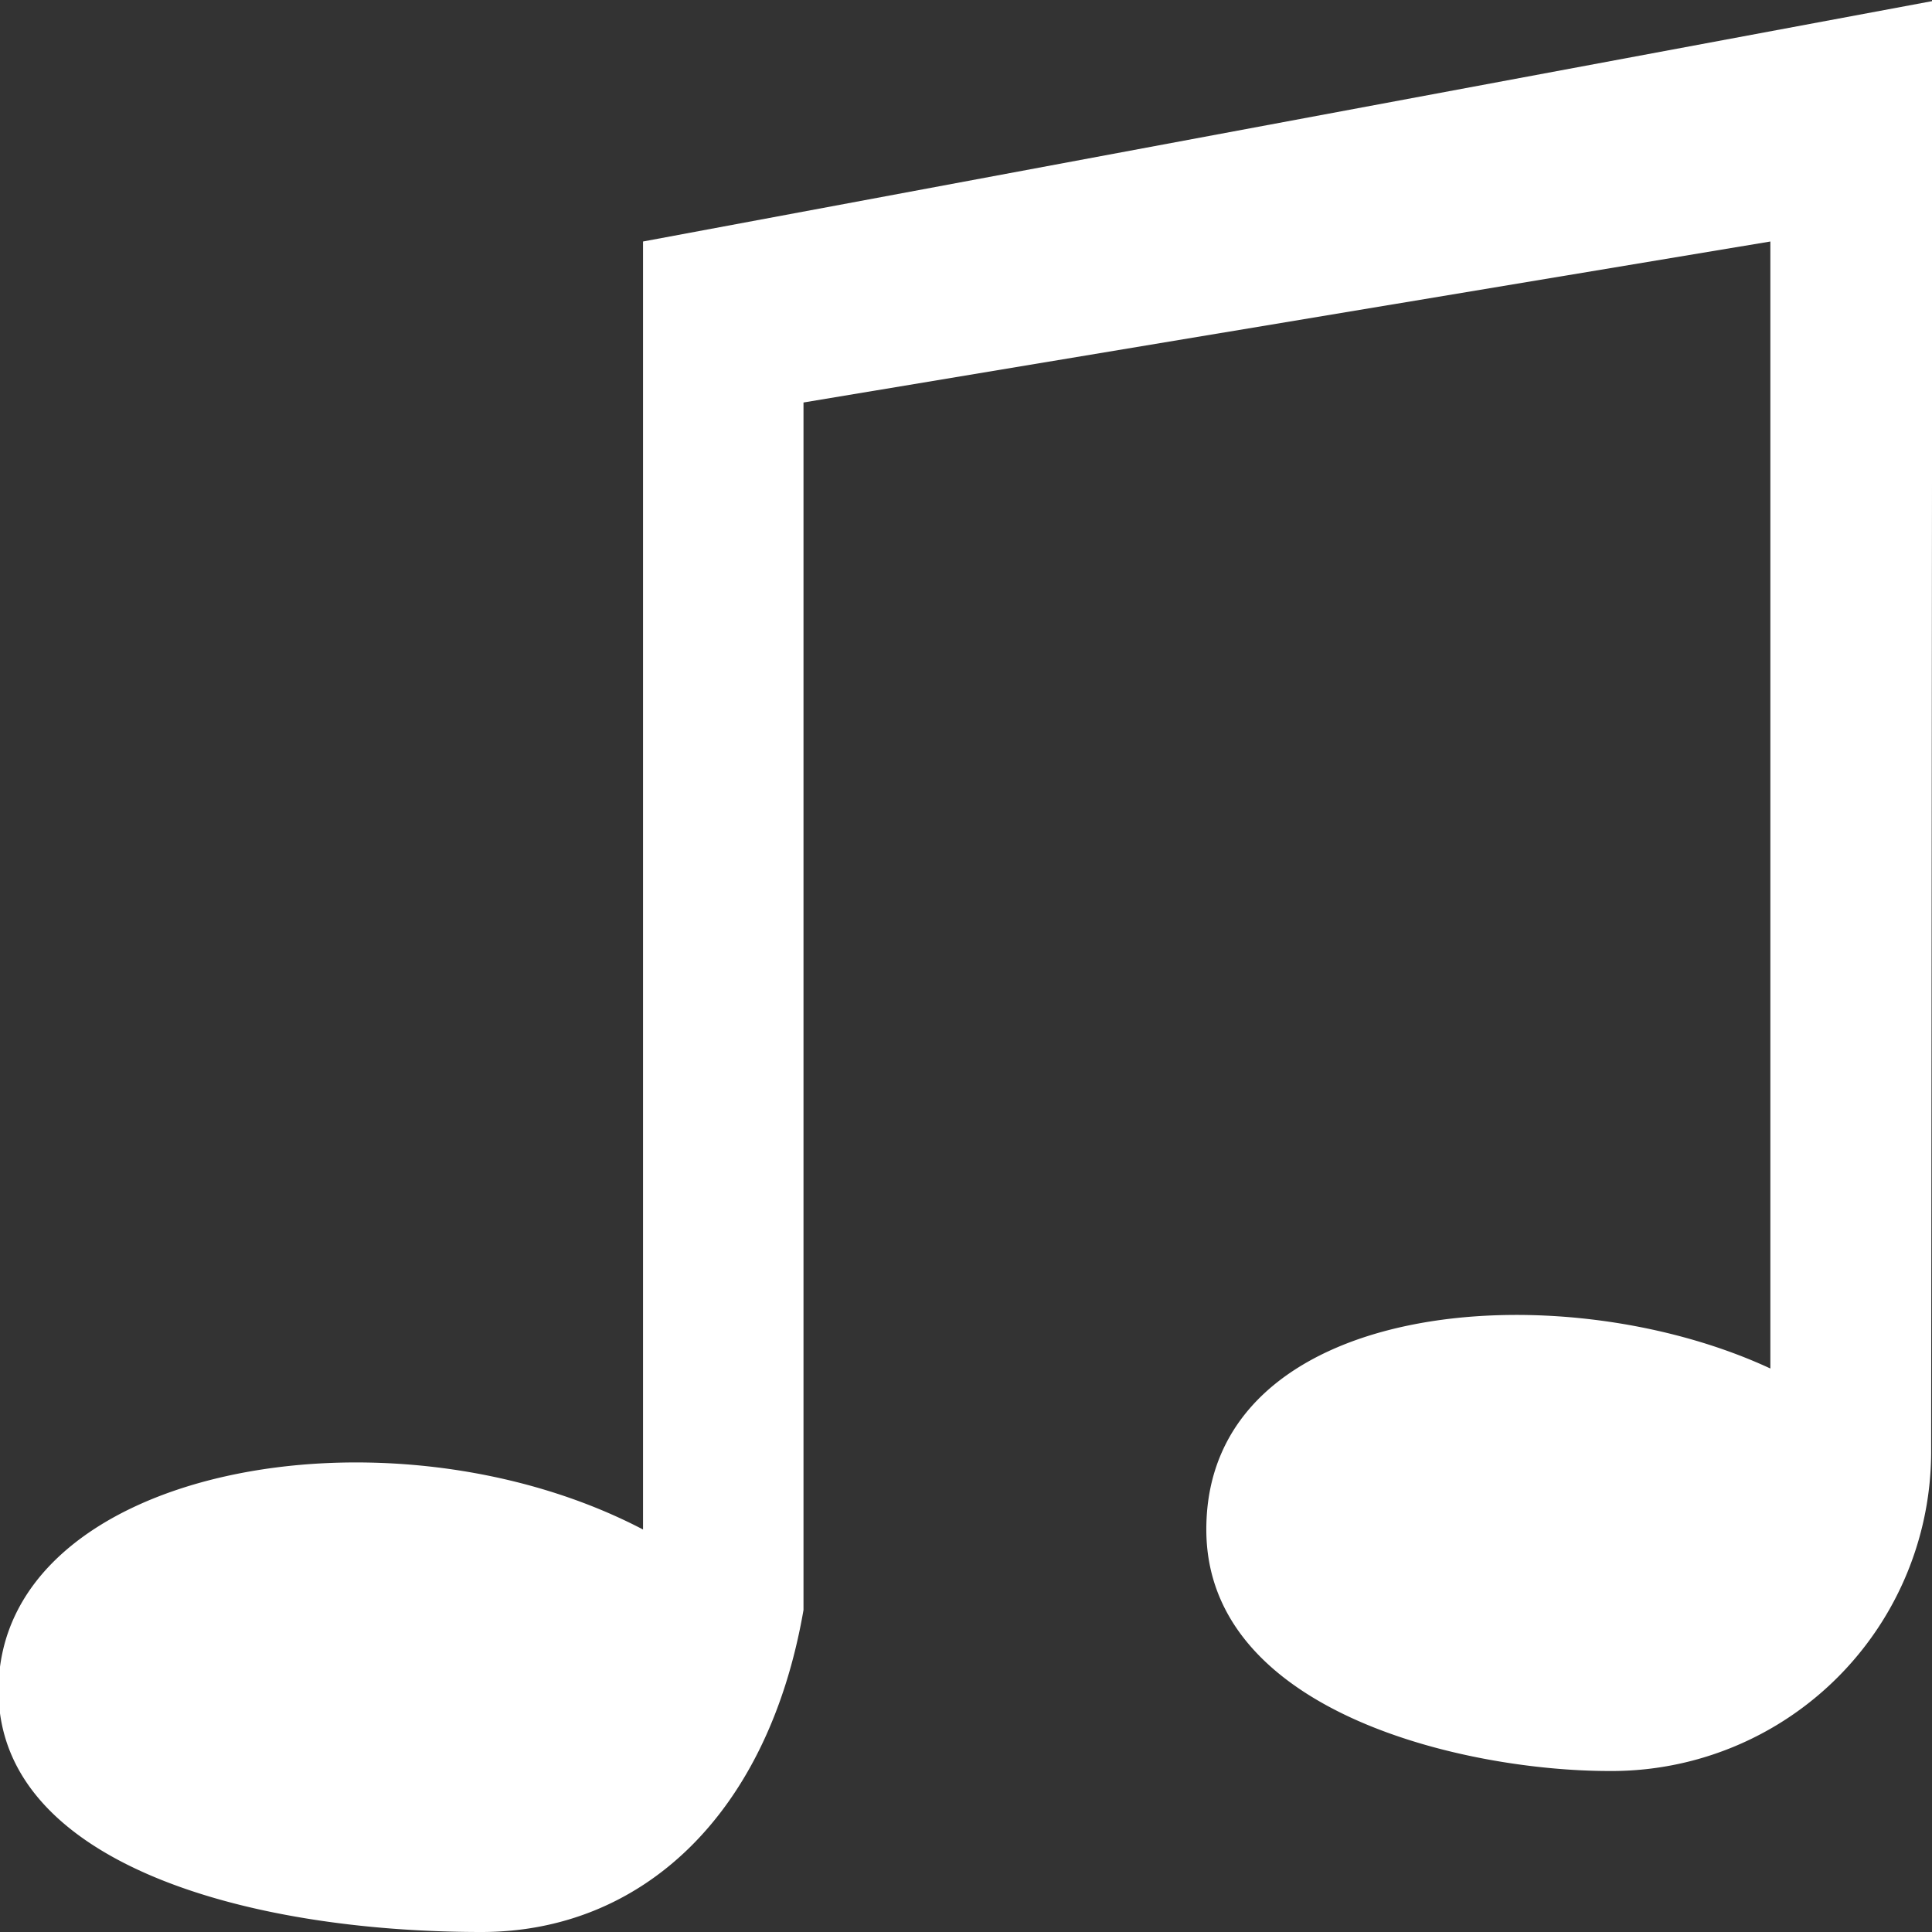
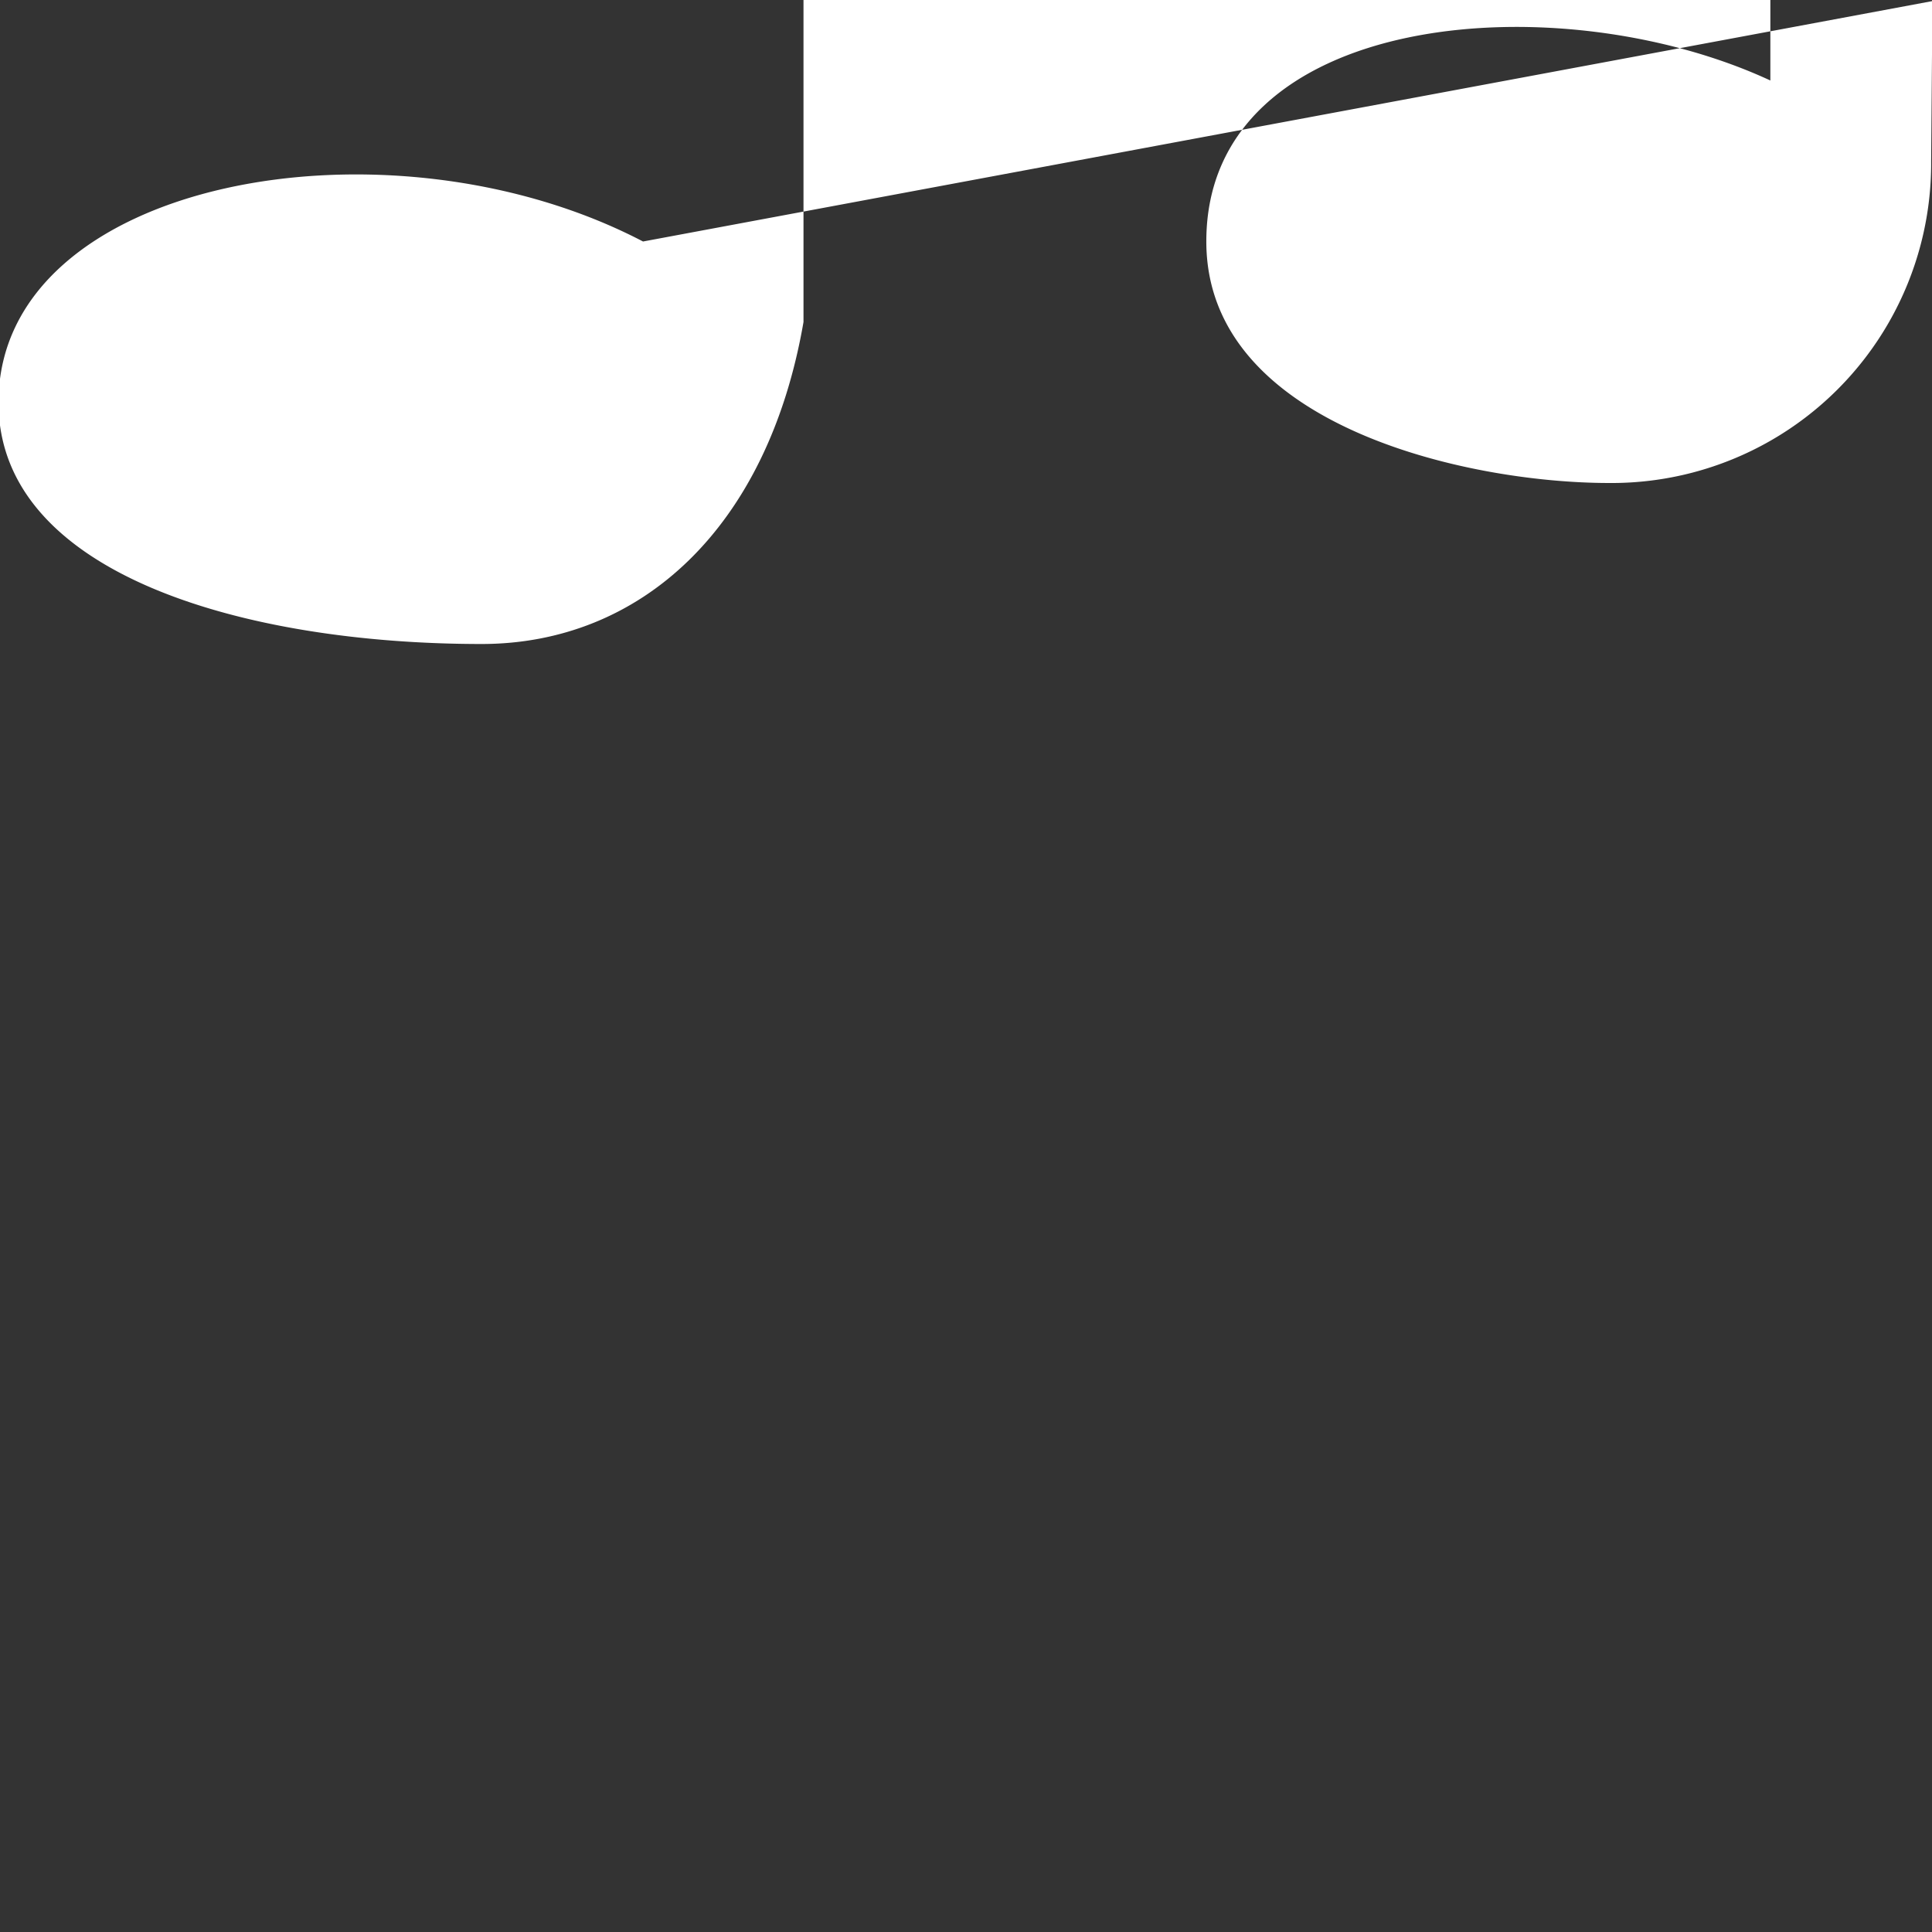
<svg xmlns="http://www.w3.org/2000/svg" width="18" height="18" viewBox="0 0 18 18">
  <rect x="0" y="0" width="18" height="18" fill="#333333" stroke="none" />
  <defs>
    <style>
      .cls-1 {
        fill: #fff;
        fill-rule: evenodd;
      }
    </style>
  </defs>
-   <path id="ico_sound" class="cls-1" d="M36.785,1051.51l-12.013,2.24s0,12,0,12c-2.373-1.24-6.005-.58-6.005,1.5,0,1.6,2.291,2.25,4.5,2.25,1.484,0,2.668-1.08,3-3v-11.25l9.008-1.5v10.5c-1.981-.92-5.255-0.65-5.255,1.5,0,1.71,2.42,2.25,3.753,2.25a2.977,2.977,0,0,0,3-3Z" transform="translate(-18.781 -1051.5)" />
+   <path id="ico_sound" class="cls-1" d="M36.785,1051.51l-12.013,2.24c-2.373-1.24-6.005-.58-6.005,1.5,0,1.6,2.291,2.25,4.5,2.25,1.484,0,2.668-1.08,3-3v-11.25l9.008-1.5v10.5c-1.981-.92-5.255-0.65-5.255,1.5,0,1.71,2.42,2.25,3.753,2.25a2.977,2.977,0,0,0,3-3Z" transform="translate(-18.781 -1051.5)" />
</svg>